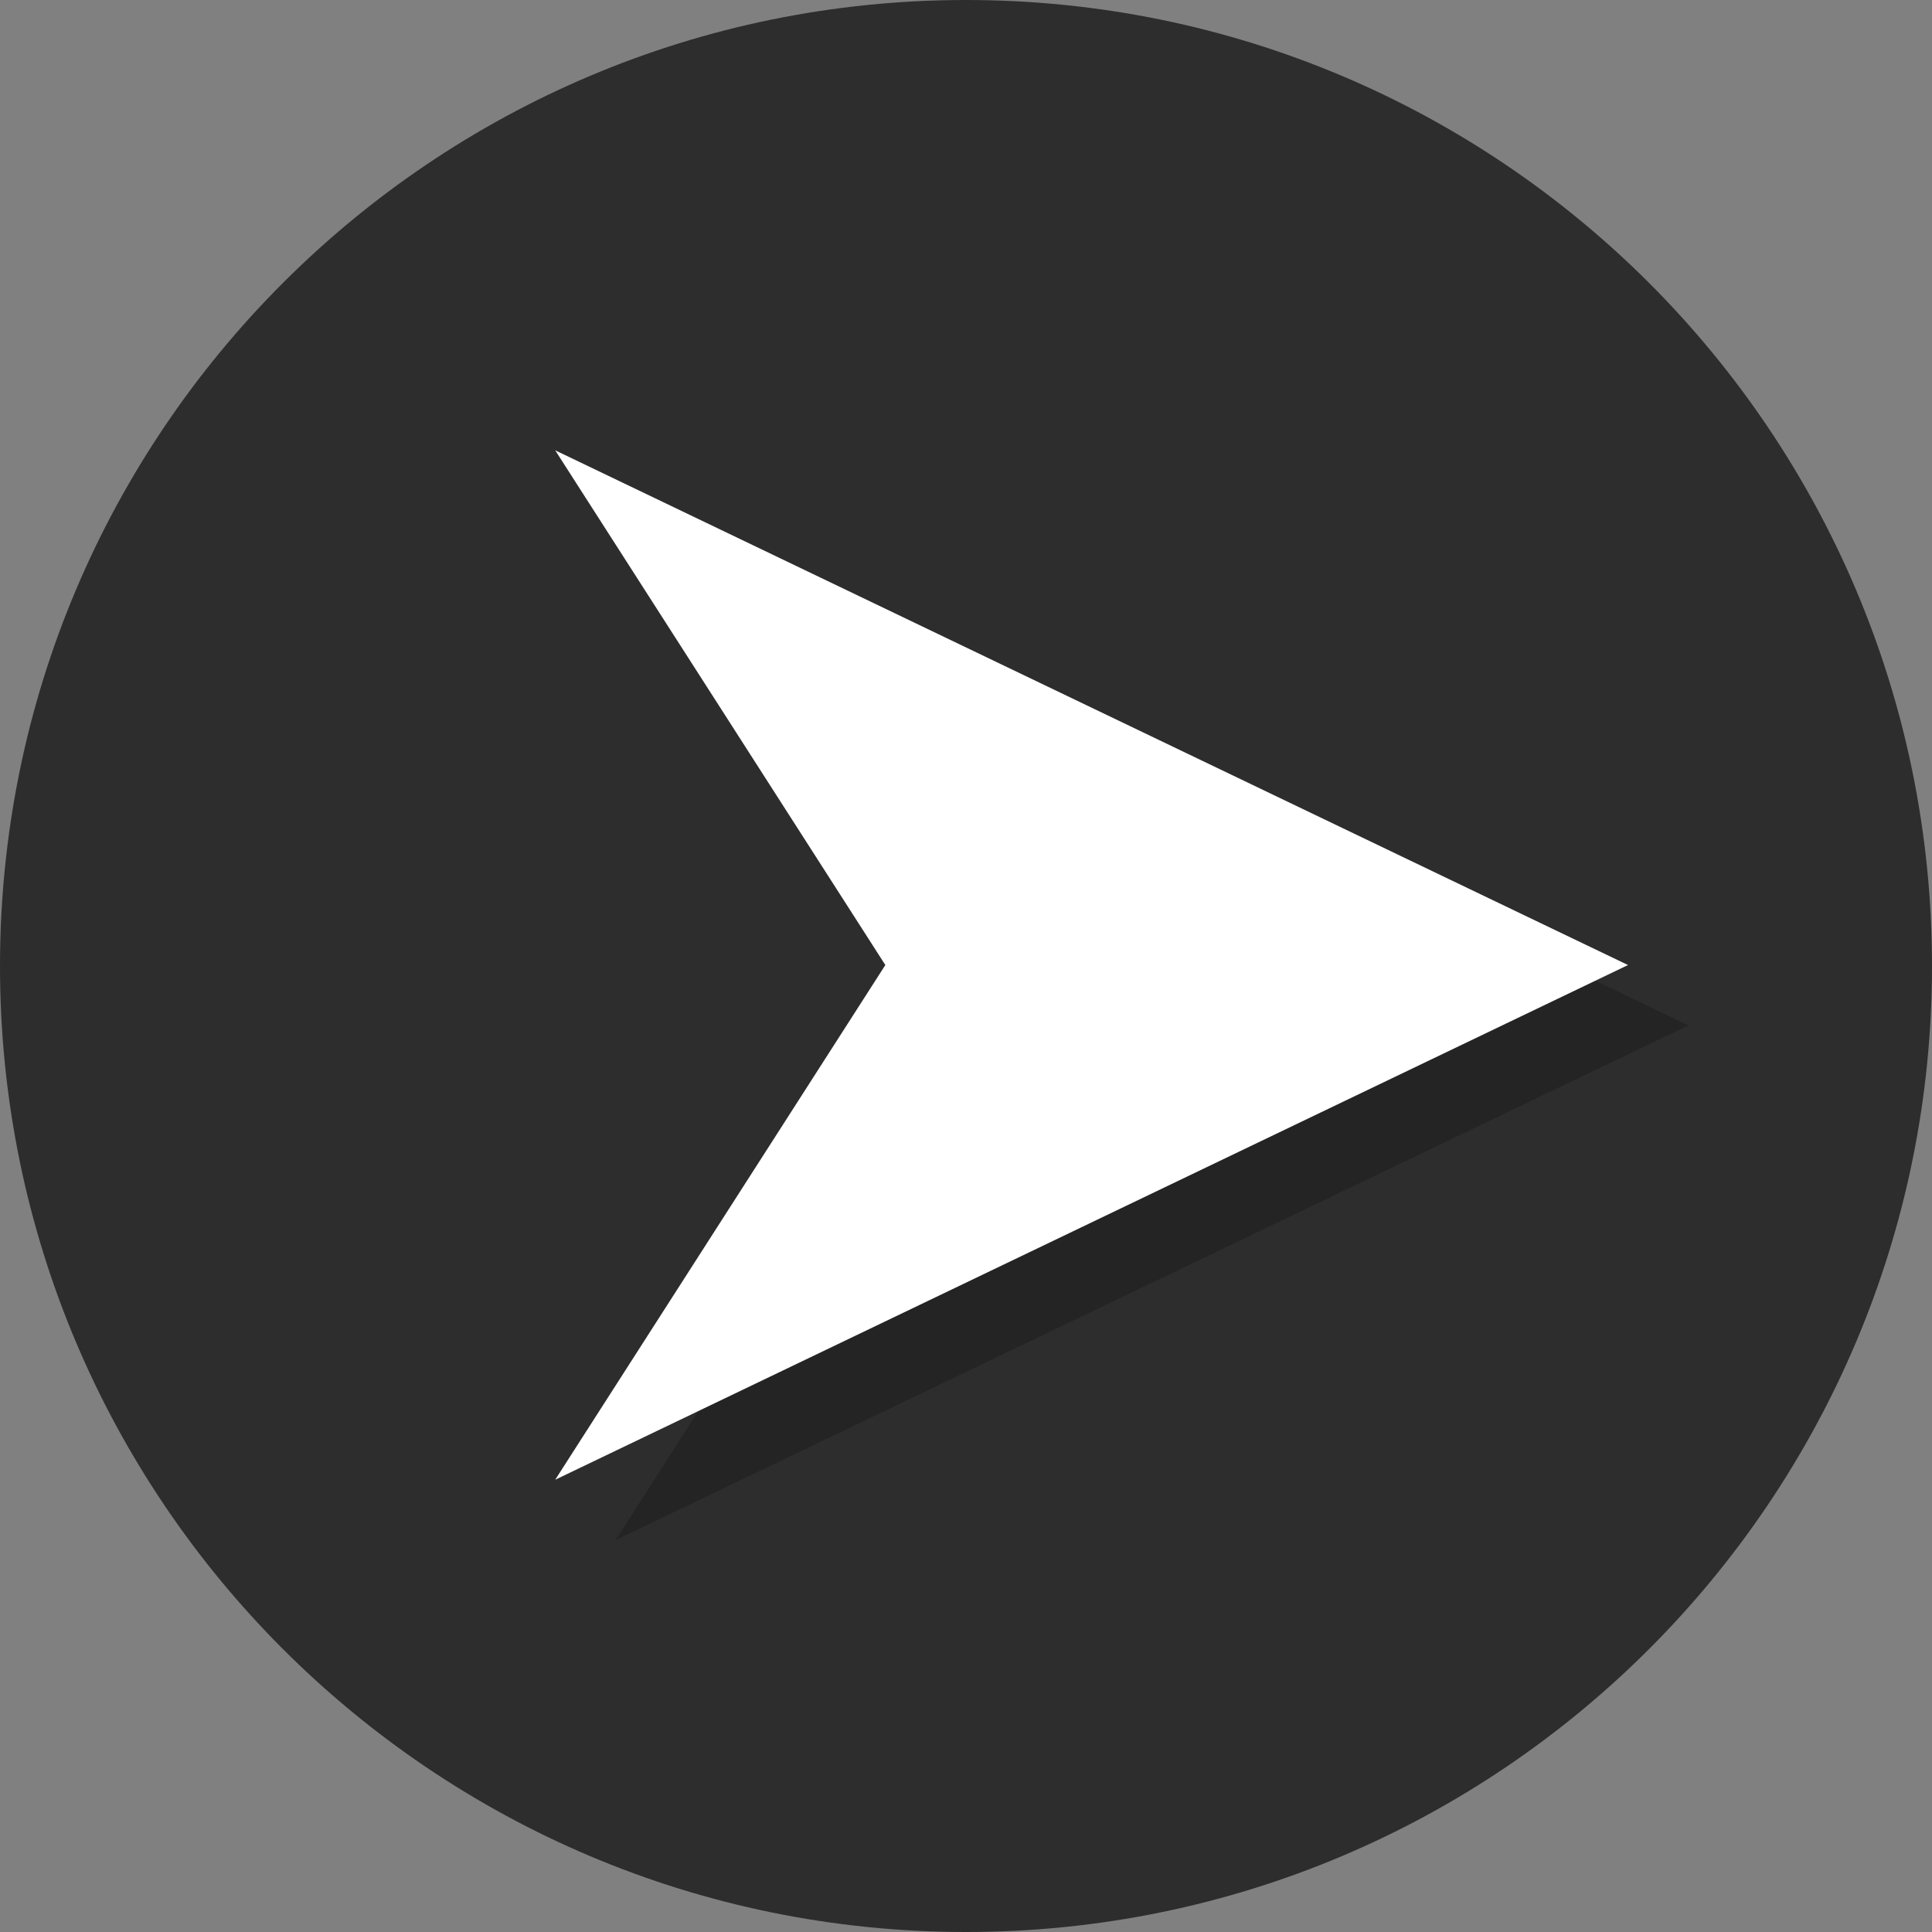
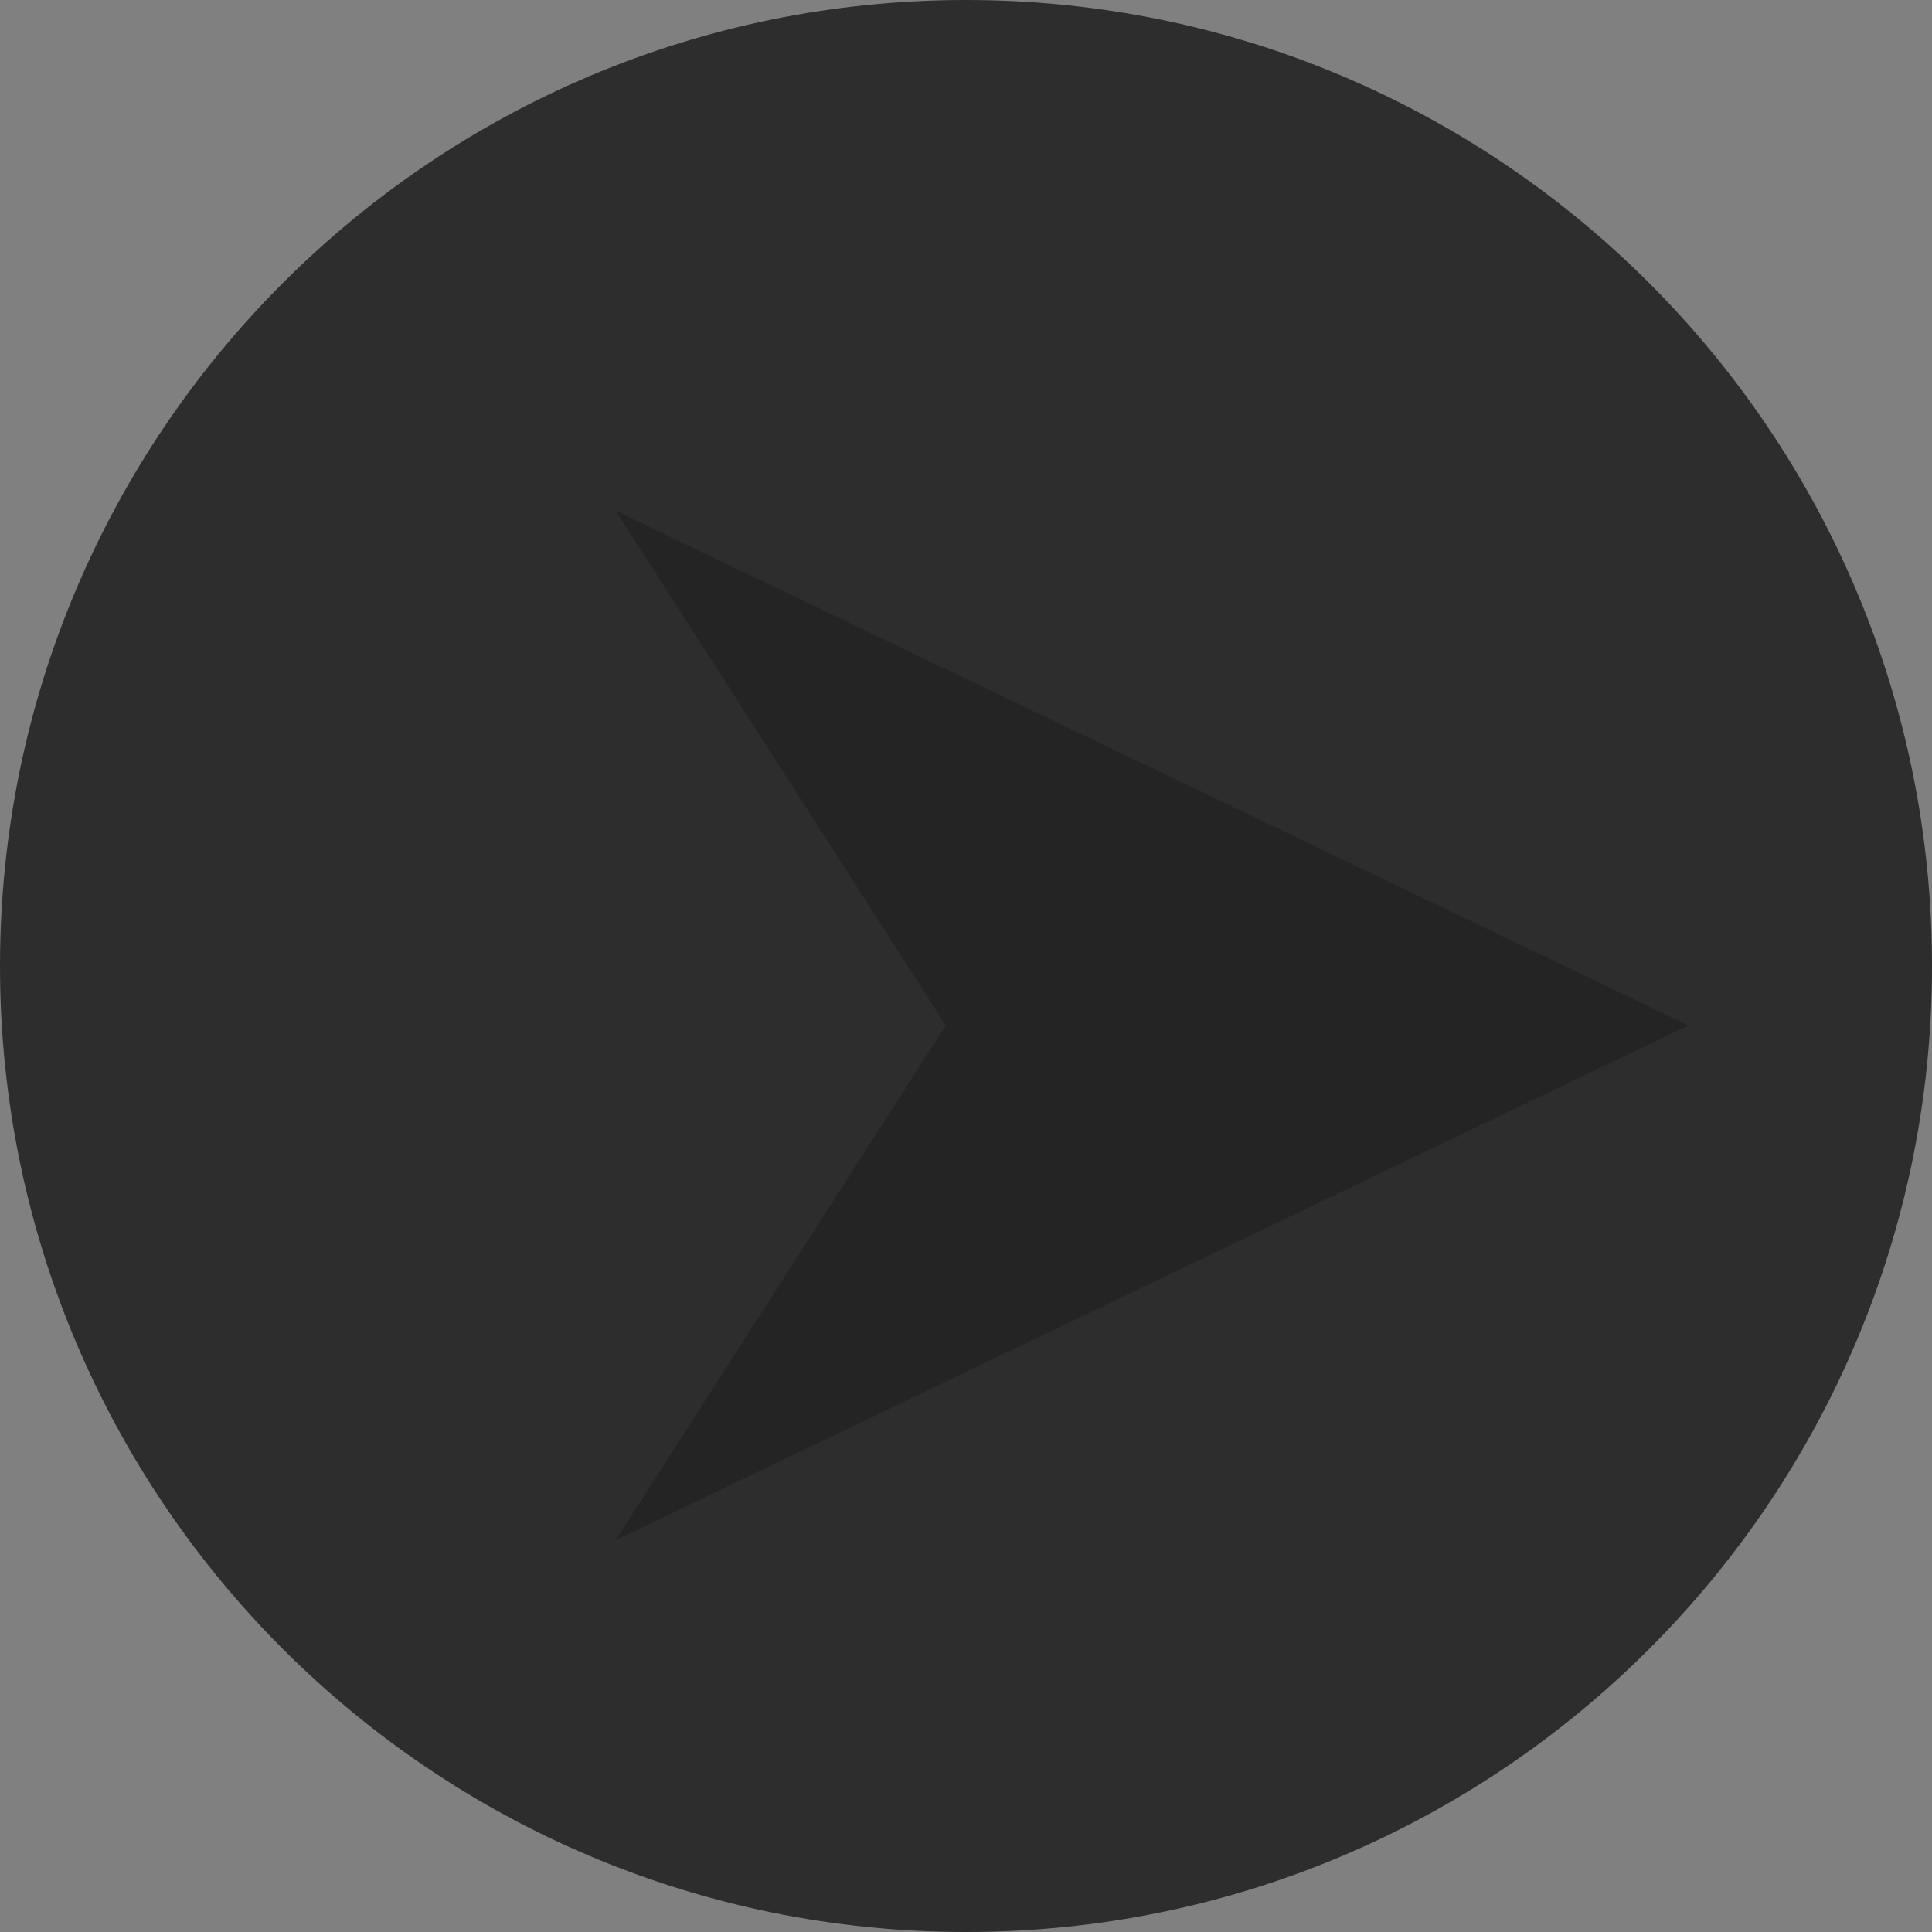
<svg xmlns="http://www.w3.org/2000/svg" version="1.1" id="Layer_1" x="0px" y="0px" viewBox="0 0 512 512" style="enable-background:new 0 0 512 512;" xml:space="preserve">
  <rect x="0" y="0" width="512" height="512" fill="#808080" stroke="none" />
  <path style="fill:#2D2D2D;" d="M256,0C114.608,0,0,114.608,0,256c0,141.376,114.608,256,256,256s256-114.624,256-256  C512,114.608,397.392,0,256,0z" />
  <g style="opacity:0.2;">
    <path d="M163.136,408.144l87.488-136.4l-87.472-136.4l284.288,136.4L163.136,408.144z" />
  </g>
-   <path style="fill:#FFFFFF;" d="M147.136,392.144l87.488-136.4l-87.488-136.4l284.304,136.4L147.136,392.144z" />
  <g>
</g>
  <g>
</g>
  <g>
</g>
  <g>
</g>
  <g>
</g>
  <g>
</g>
  <g>
</g>
  <g>
</g>
  <g>
</g>
  <g>
</g>
  <g>
</g>
  <g>
</g>
  <g>
</g>
  <g>
</g>
  <g>
</g>
</svg>